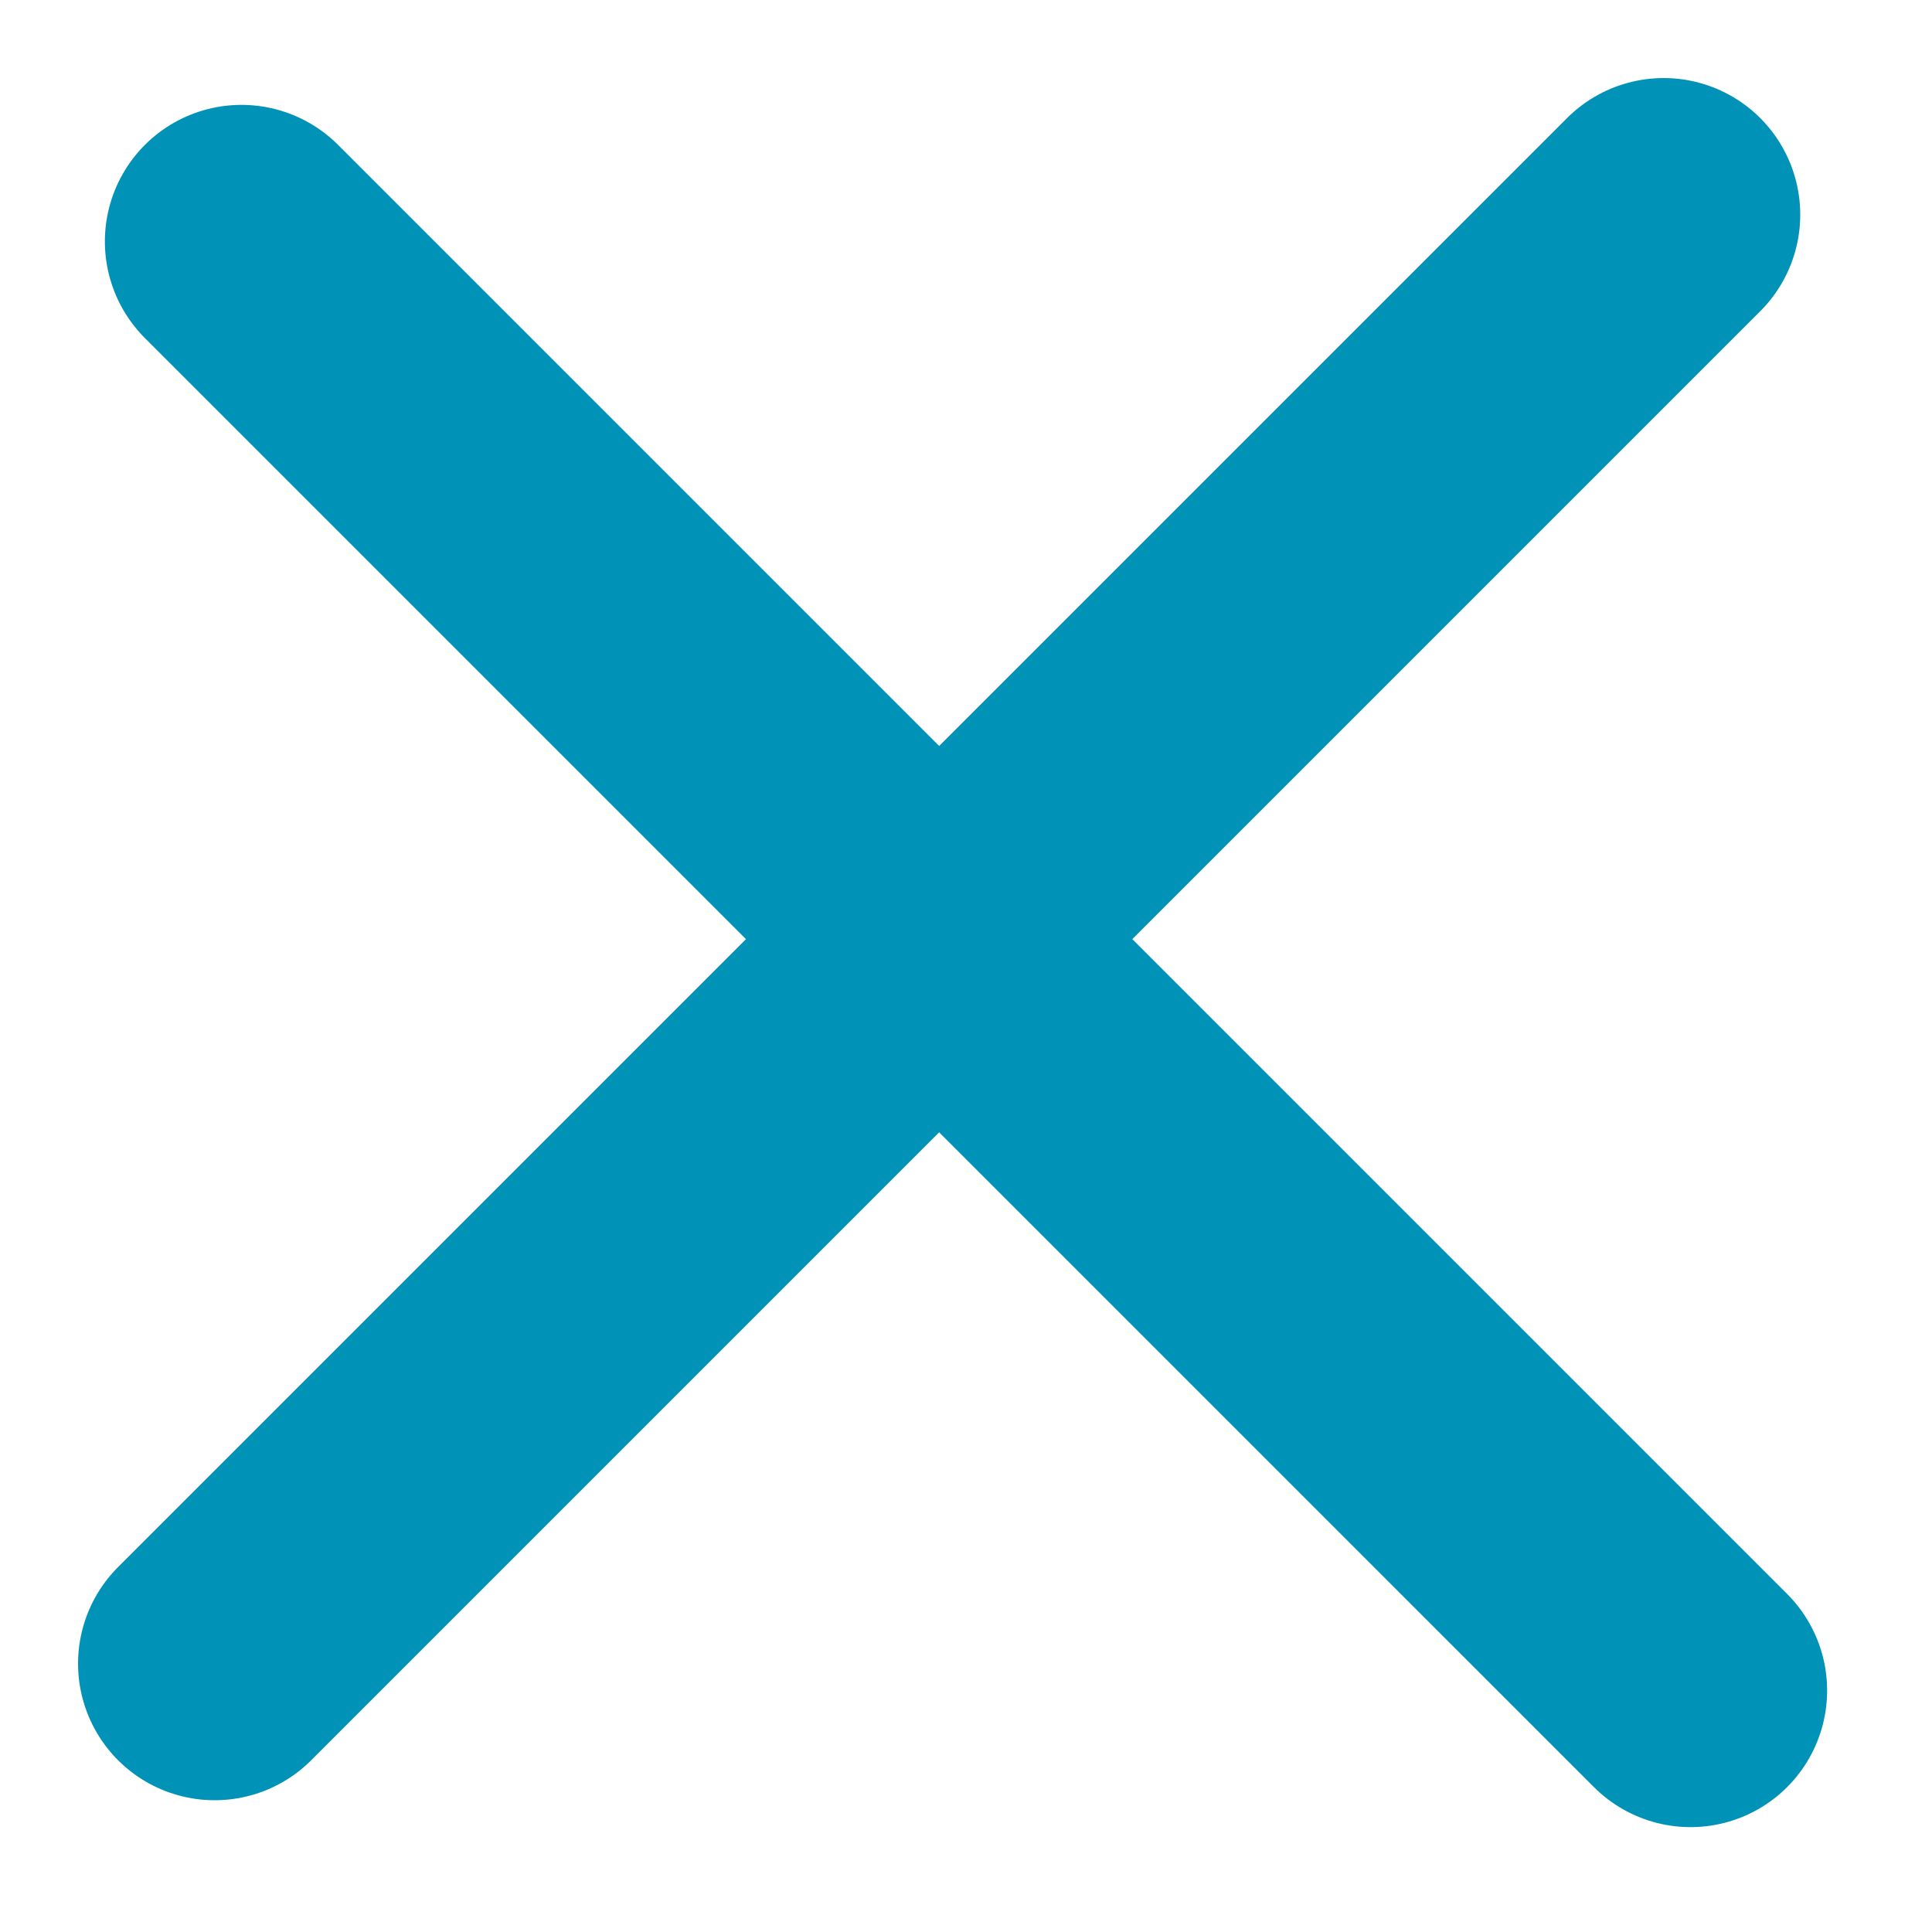
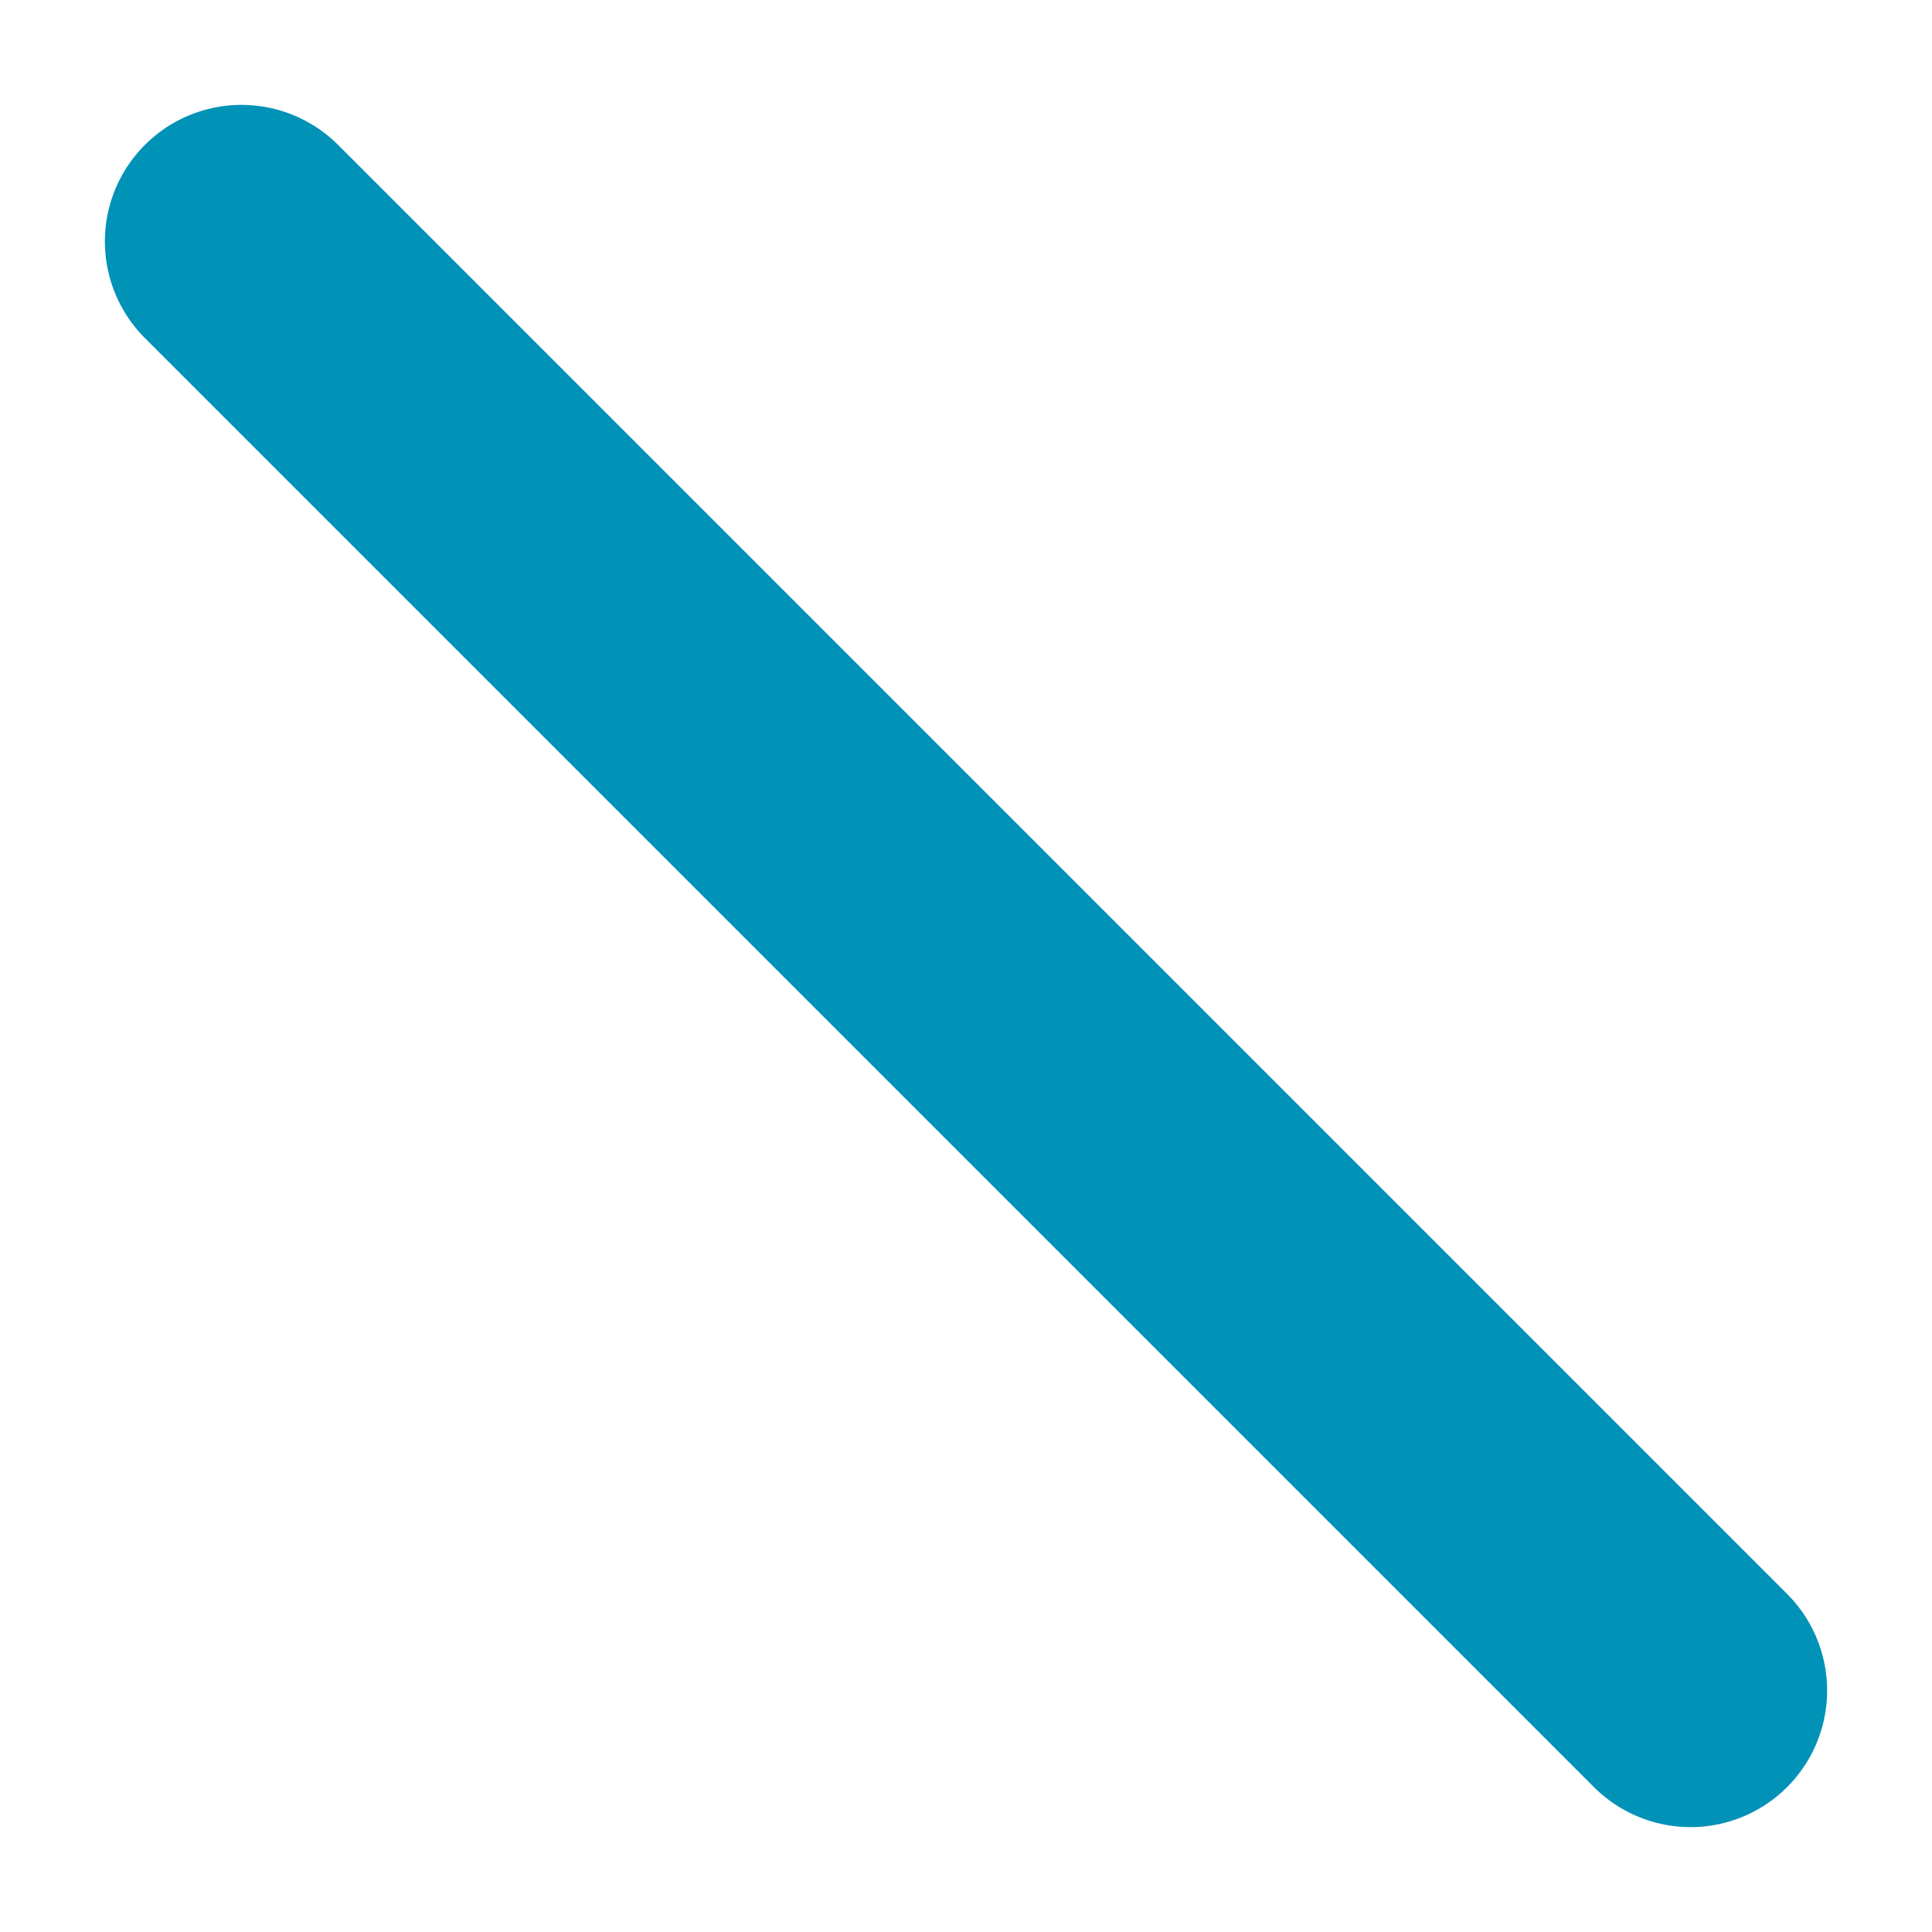
<svg xmlns="http://www.w3.org/2000/svg" width="20px" height="20px" viewBox="0 0 20 20" version="1.1">
  <title>Group</title>
  <g id="Dizajn---Radni-page" stroke="none" stroke-width="1" fill="none" fill-rule="evenodd" stroke-linecap="round">
    <g id="Ad-Listing_Filter-Menu" transform="translate(-1352, -53)" stroke="#0092B7" stroke-width="2.828">
      <g id="Group-21" transform="translate(960, 0)">
        <g id="Group" transform="translate(394, 55)">
-           <line x1="0.222" y1="15.222" x2="15.222" y2="0.222" id="Path-6" />
          <line x1="-2.607" y1="8" x2="18.607" y2="8" id="Path-6-Copy-2" transform="translate(8, 8) rotate(45) translate(-8, -8) " />
        </g>
      </g>
    </g>
  </g>
</svg>